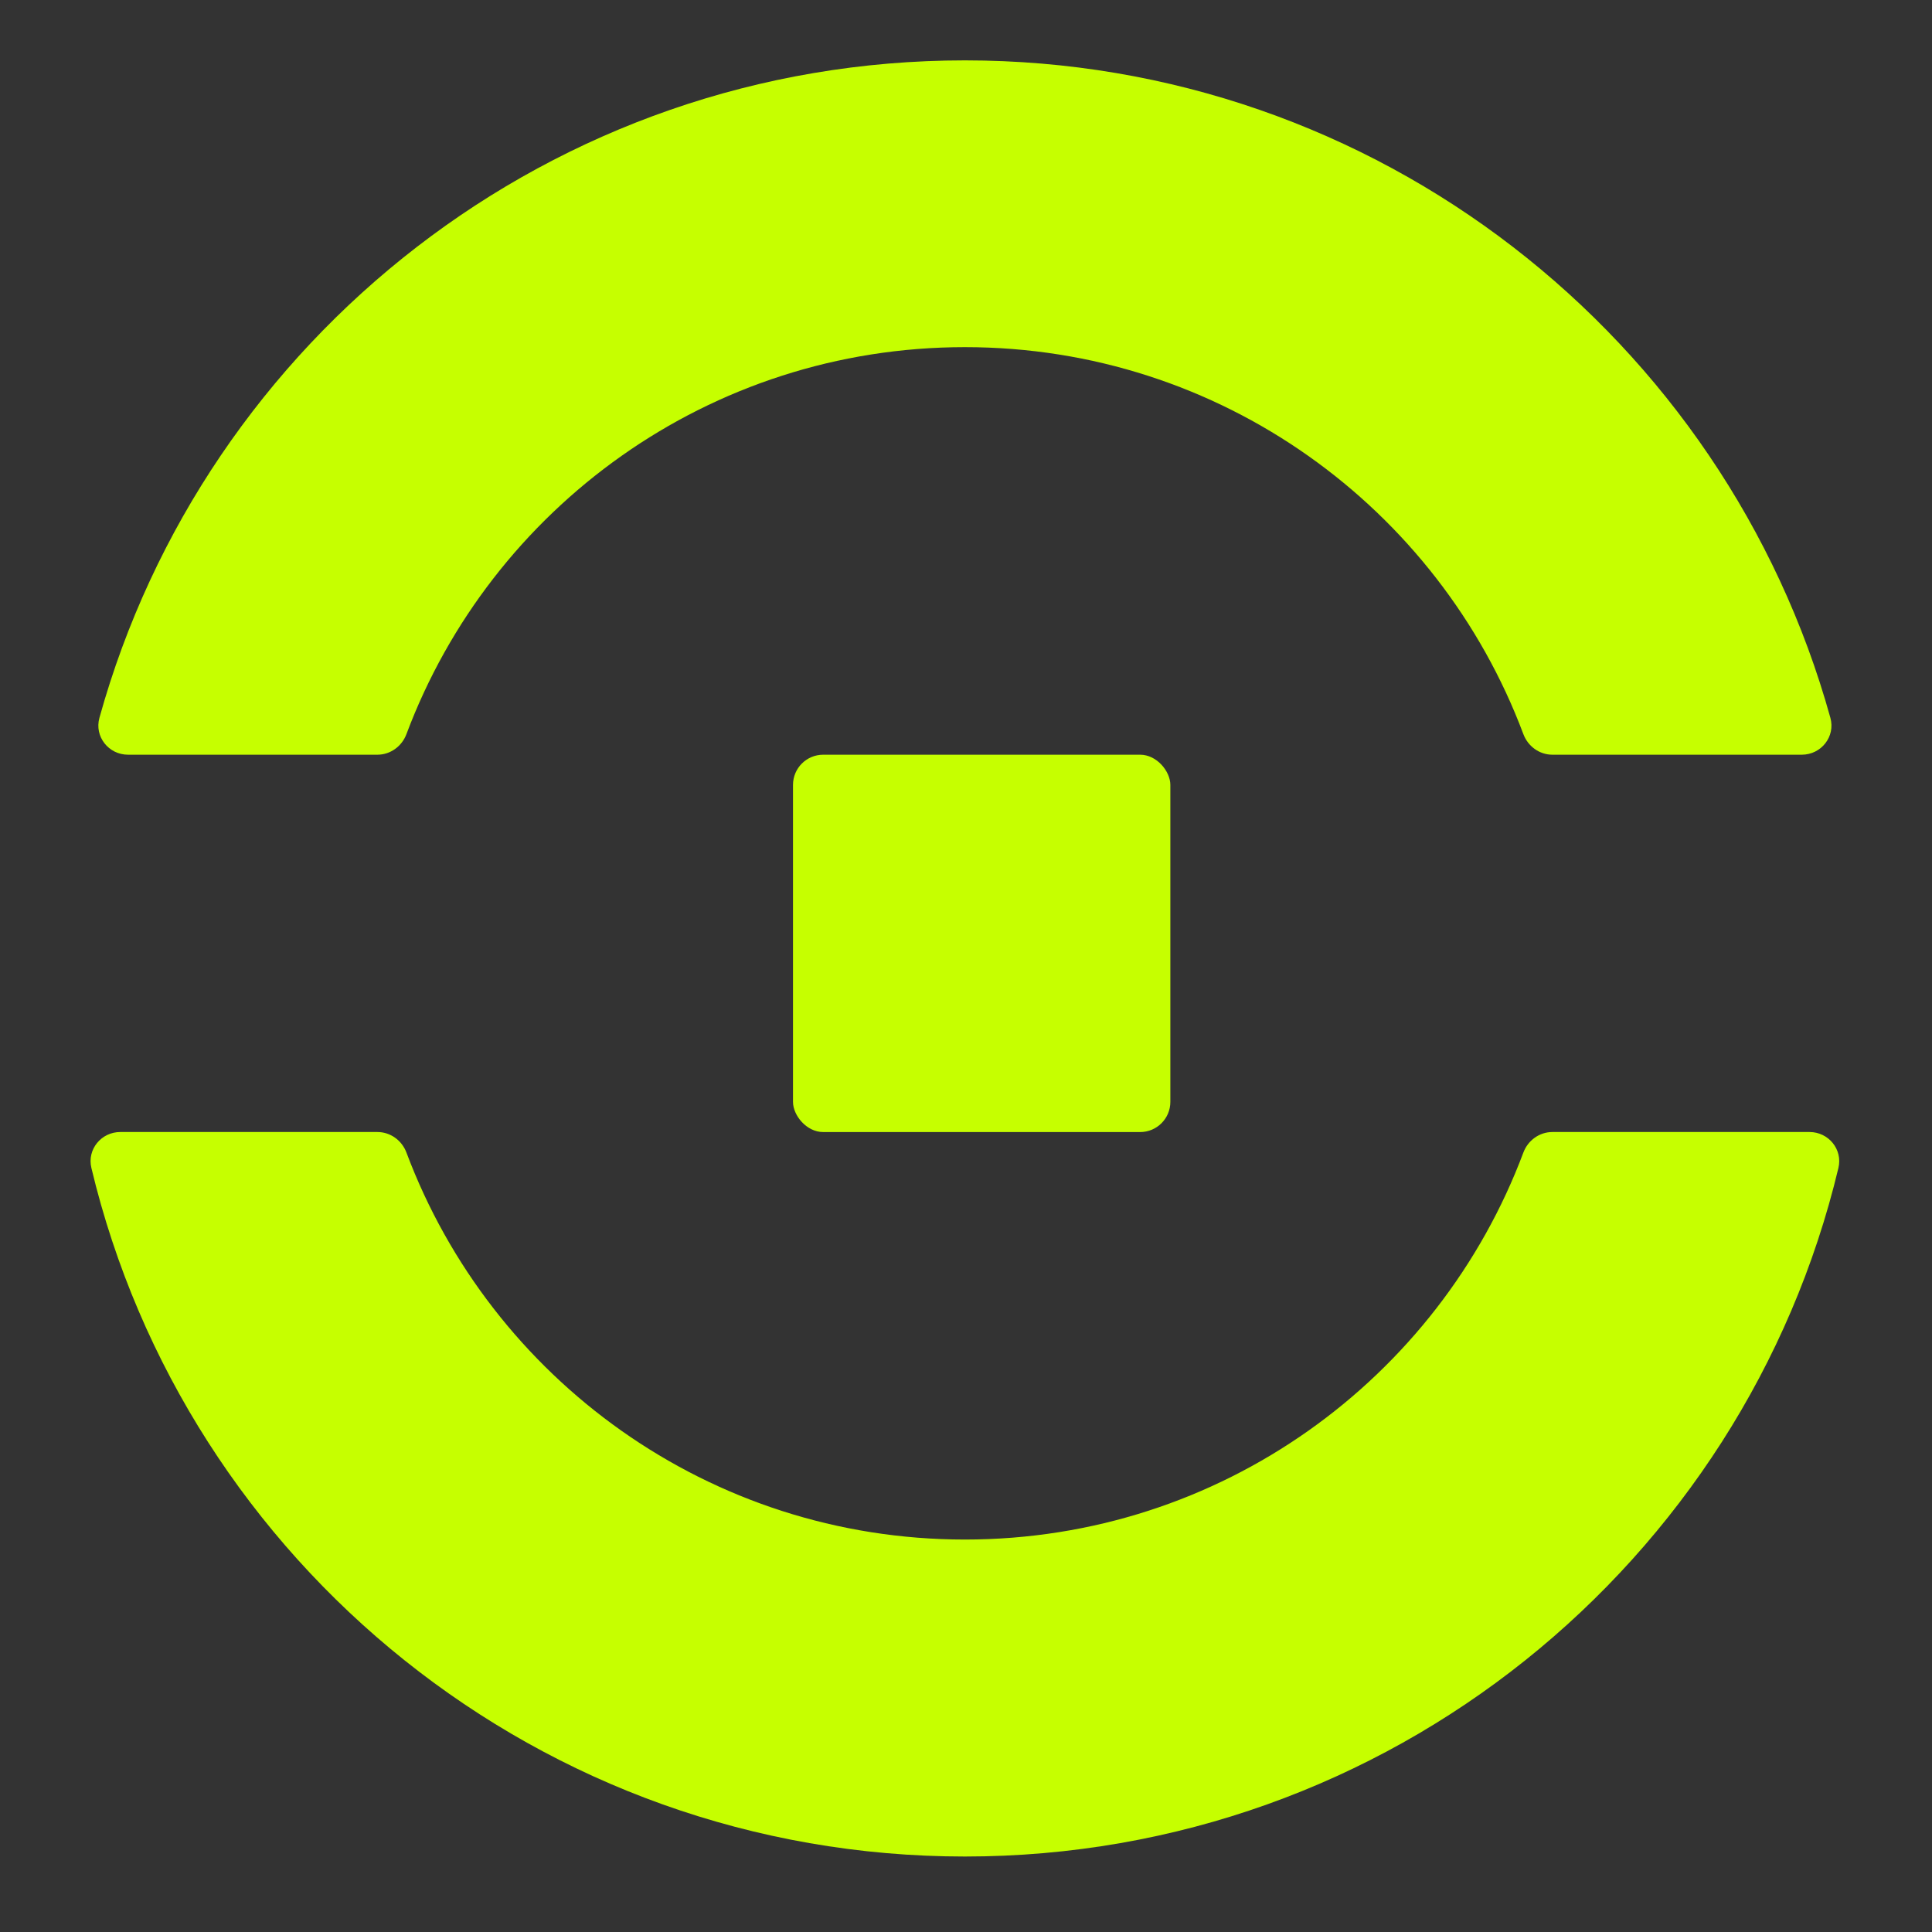
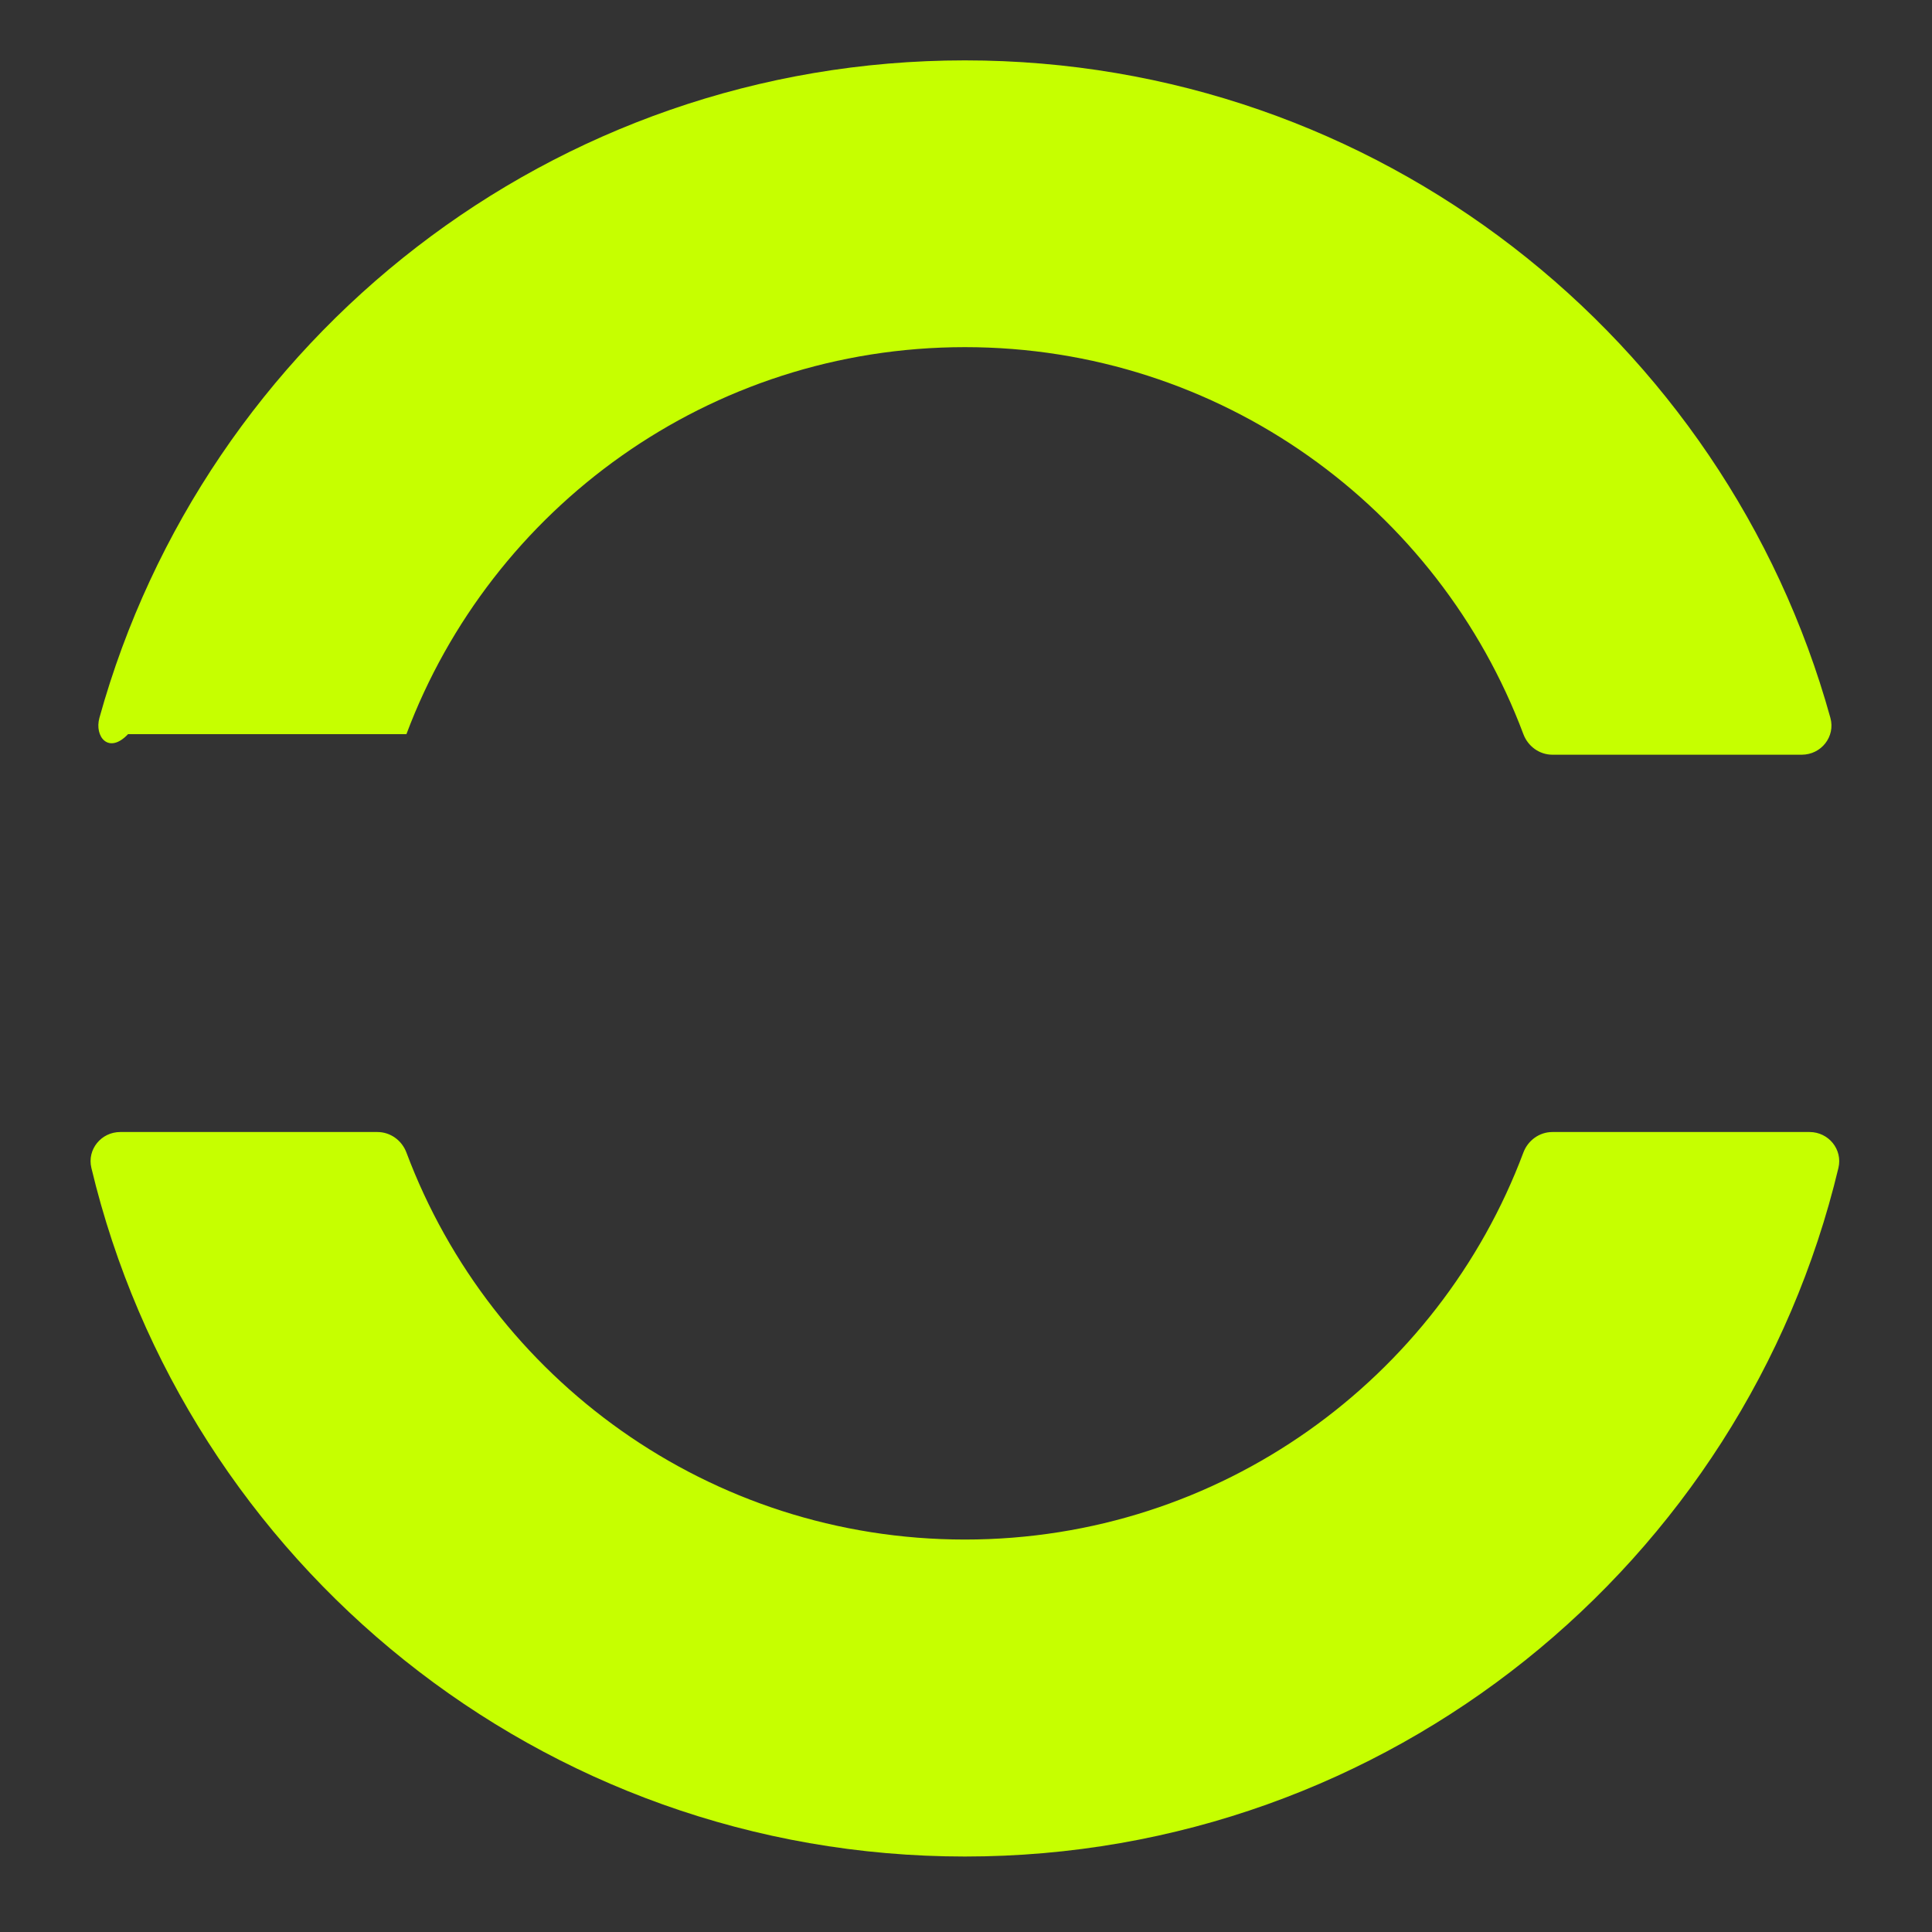
<svg xmlns="http://www.w3.org/2000/svg" width="44" height="44" viewBox="0 0 44 44" fill="none">
  <rect x="0" y="0" width="44" height="44" fill="#333333" stroke="none" />
-   <path fill-rule="evenodd" clip-rule="evenodd" d="M41.869 26.598C41.969 26.177 41.644 25.781 41.211 25.781H35.355C35.059 25.781 34.798 25.971 34.694 26.248C32.764 31.397 27.798 35.062 21.975 35.062C16.152 35.062 11.186 31.397 9.256 26.248C9.152 25.971 8.891 25.781 8.595 25.781H2.739C2.306 25.781 1.98 26.177 2.081 26.598C4.23 35.593 12.321 42.281 21.975 42.281C31.629 42.281 39.72 35.593 41.869 26.598ZM41.686 16.349C41.804 16.775 41.477 17.188 41.034 17.188H35.355C35.059 17.188 34.798 16.997 34.694 16.72C32.764 11.571 27.798 7.906 21.975 7.906C16.152 7.906 11.186 11.571 9.256 16.72C9.152 16.997 8.891 17.188 8.595 17.188H2.916C2.473 17.188 2.146 16.775 2.264 16.349C4.659 7.714 12.577 1.375 21.975 1.375C31.373 1.375 39.291 7.714 41.686 16.349Z" fill="#C6FF00" />
-   <rect x="18.06" y="17.188" width="8.594" height="8.594" rx="0.688" fill="#C6FF00" />
+   <path fill-rule="evenodd" clip-rule="evenodd" d="M41.869 26.598C41.969 26.177 41.644 25.781 41.211 25.781H35.355C35.059 25.781 34.798 25.971 34.694 26.248C32.764 31.397 27.798 35.062 21.975 35.062C16.152 35.062 11.186 31.397 9.256 26.248C9.152 25.971 8.891 25.781 8.595 25.781H2.739C2.306 25.781 1.98 26.177 2.081 26.598C4.23 35.593 12.321 42.281 21.975 42.281C31.629 42.281 39.72 35.593 41.869 26.598ZM41.686 16.349C41.804 16.775 41.477 17.188 41.034 17.188H35.355C35.059 17.188 34.798 16.997 34.694 16.72C32.764 11.571 27.798 7.906 21.975 7.906C16.152 7.906 11.186 11.571 9.256 16.72H2.916C2.473 17.188 2.146 16.775 2.264 16.349C4.659 7.714 12.577 1.375 21.975 1.375C31.373 1.375 39.291 7.714 41.686 16.349Z" fill="#C6FF00" />
</svg>